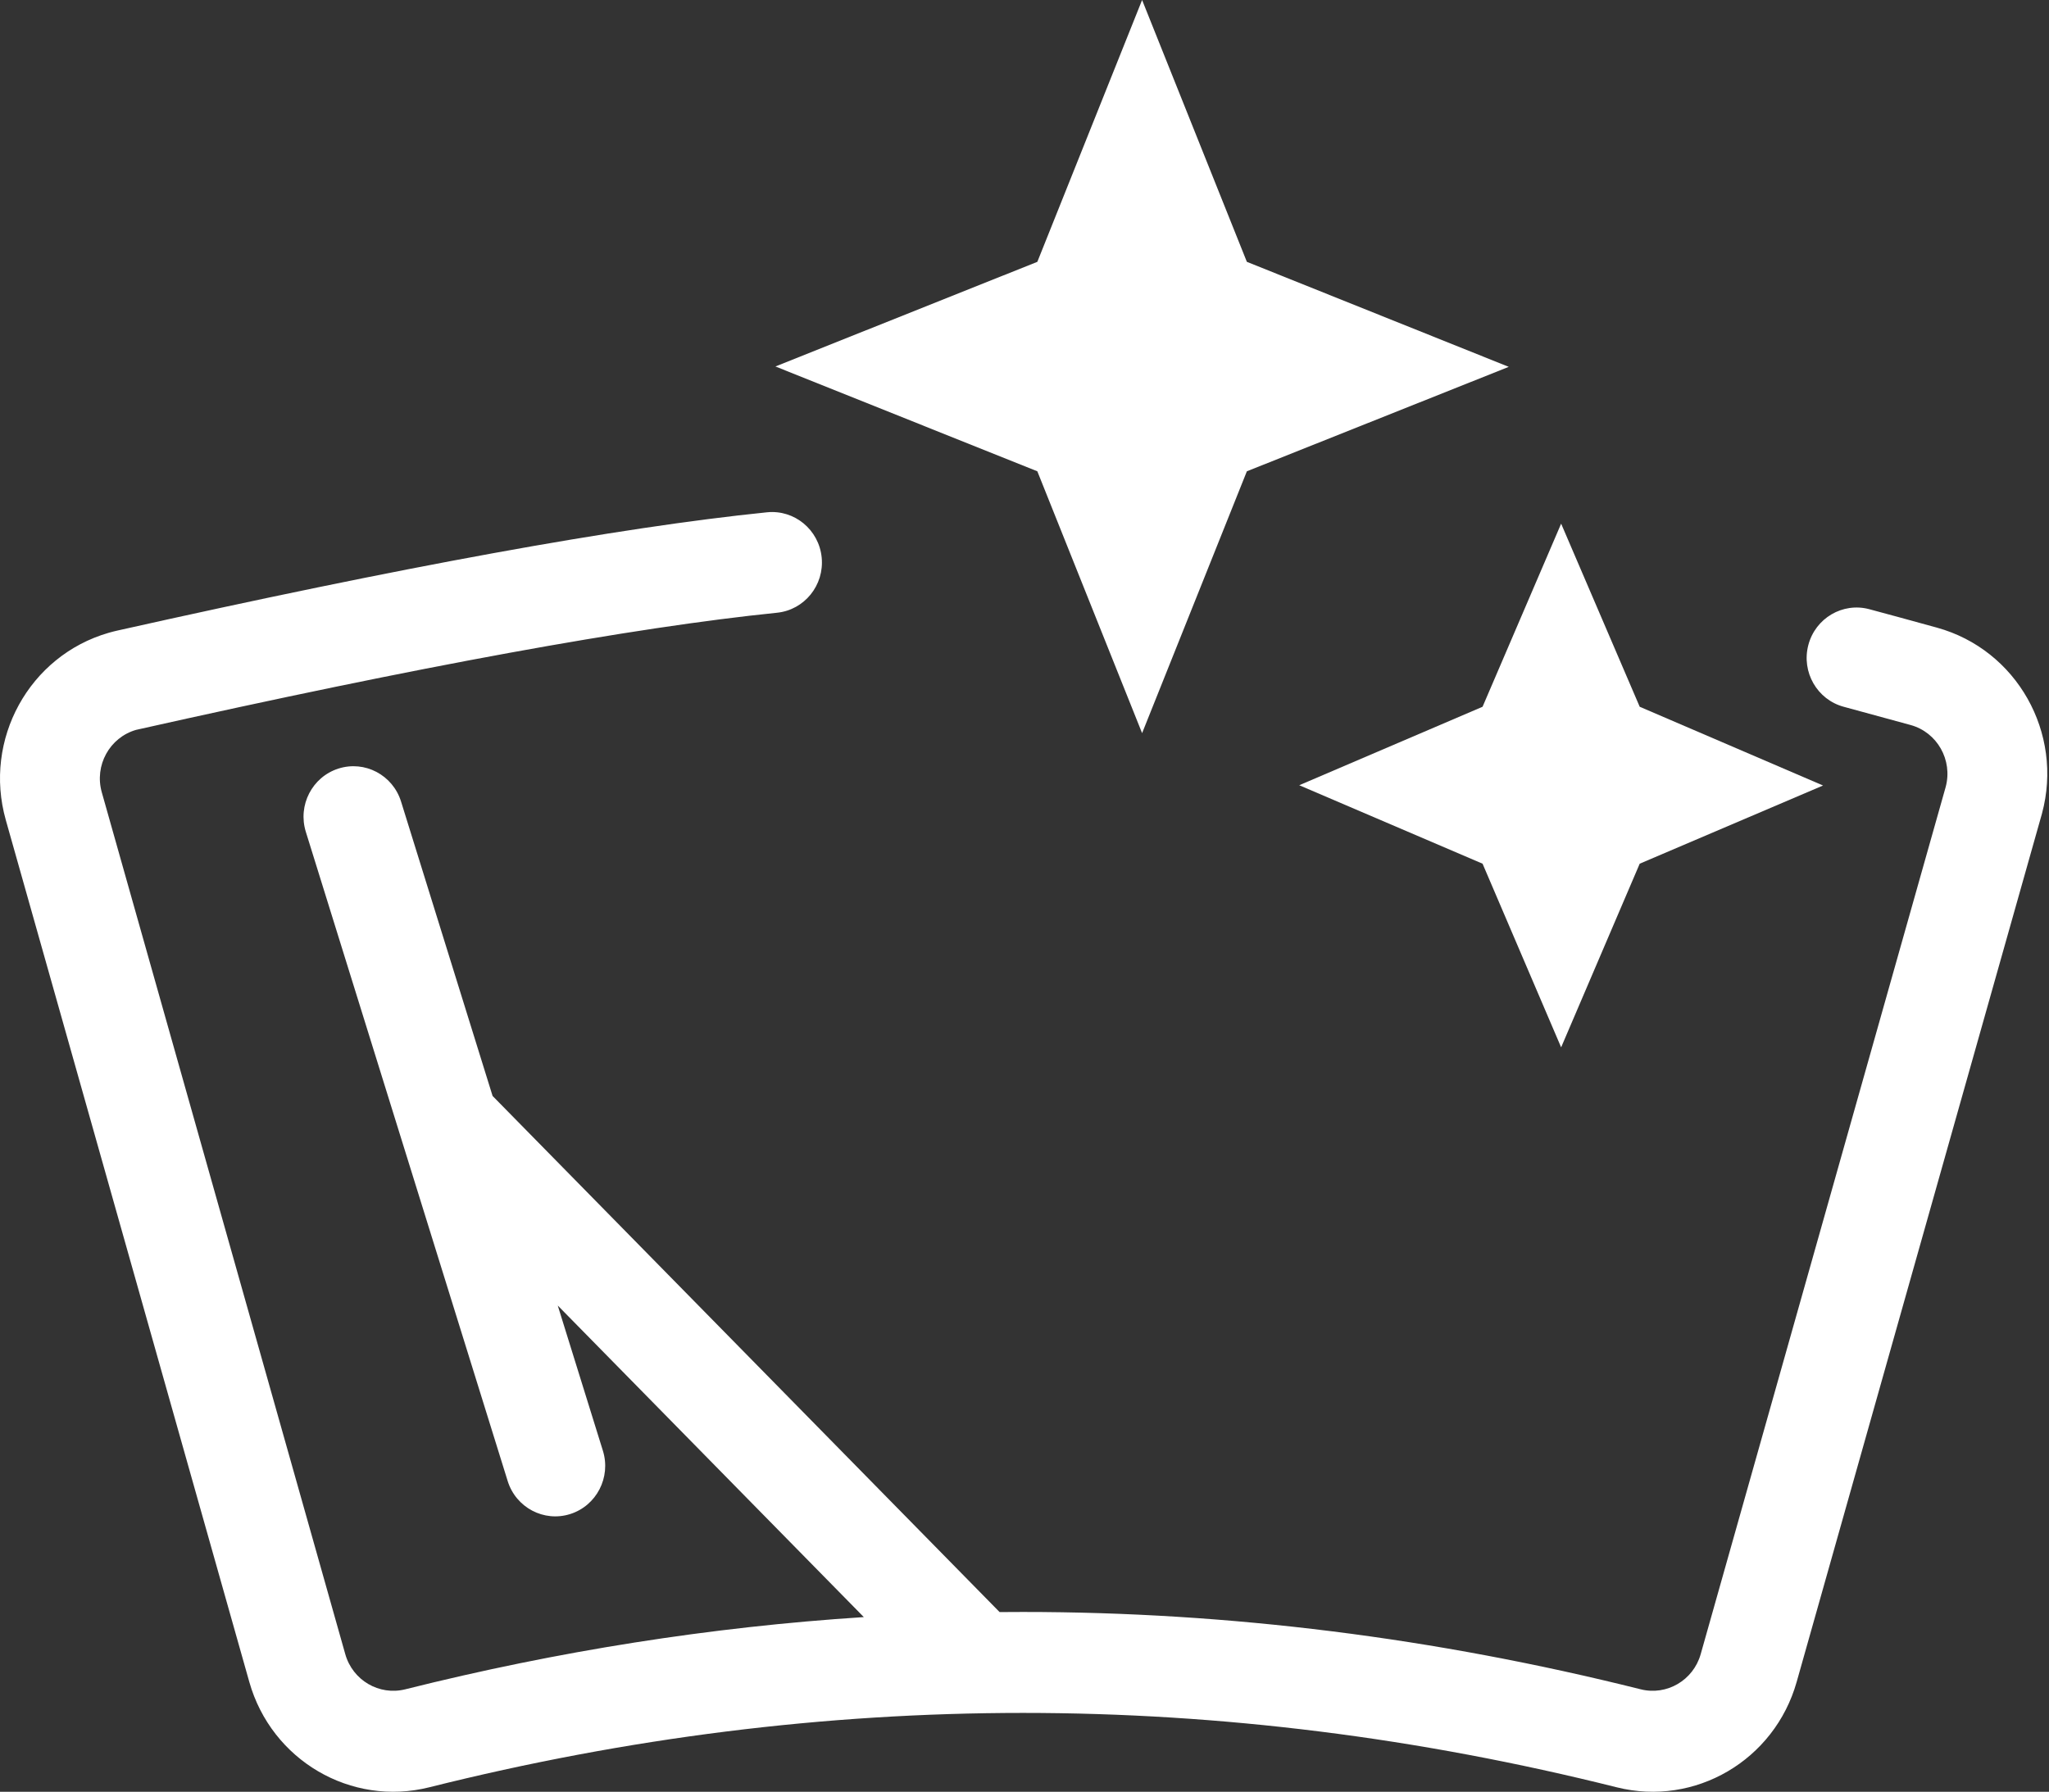
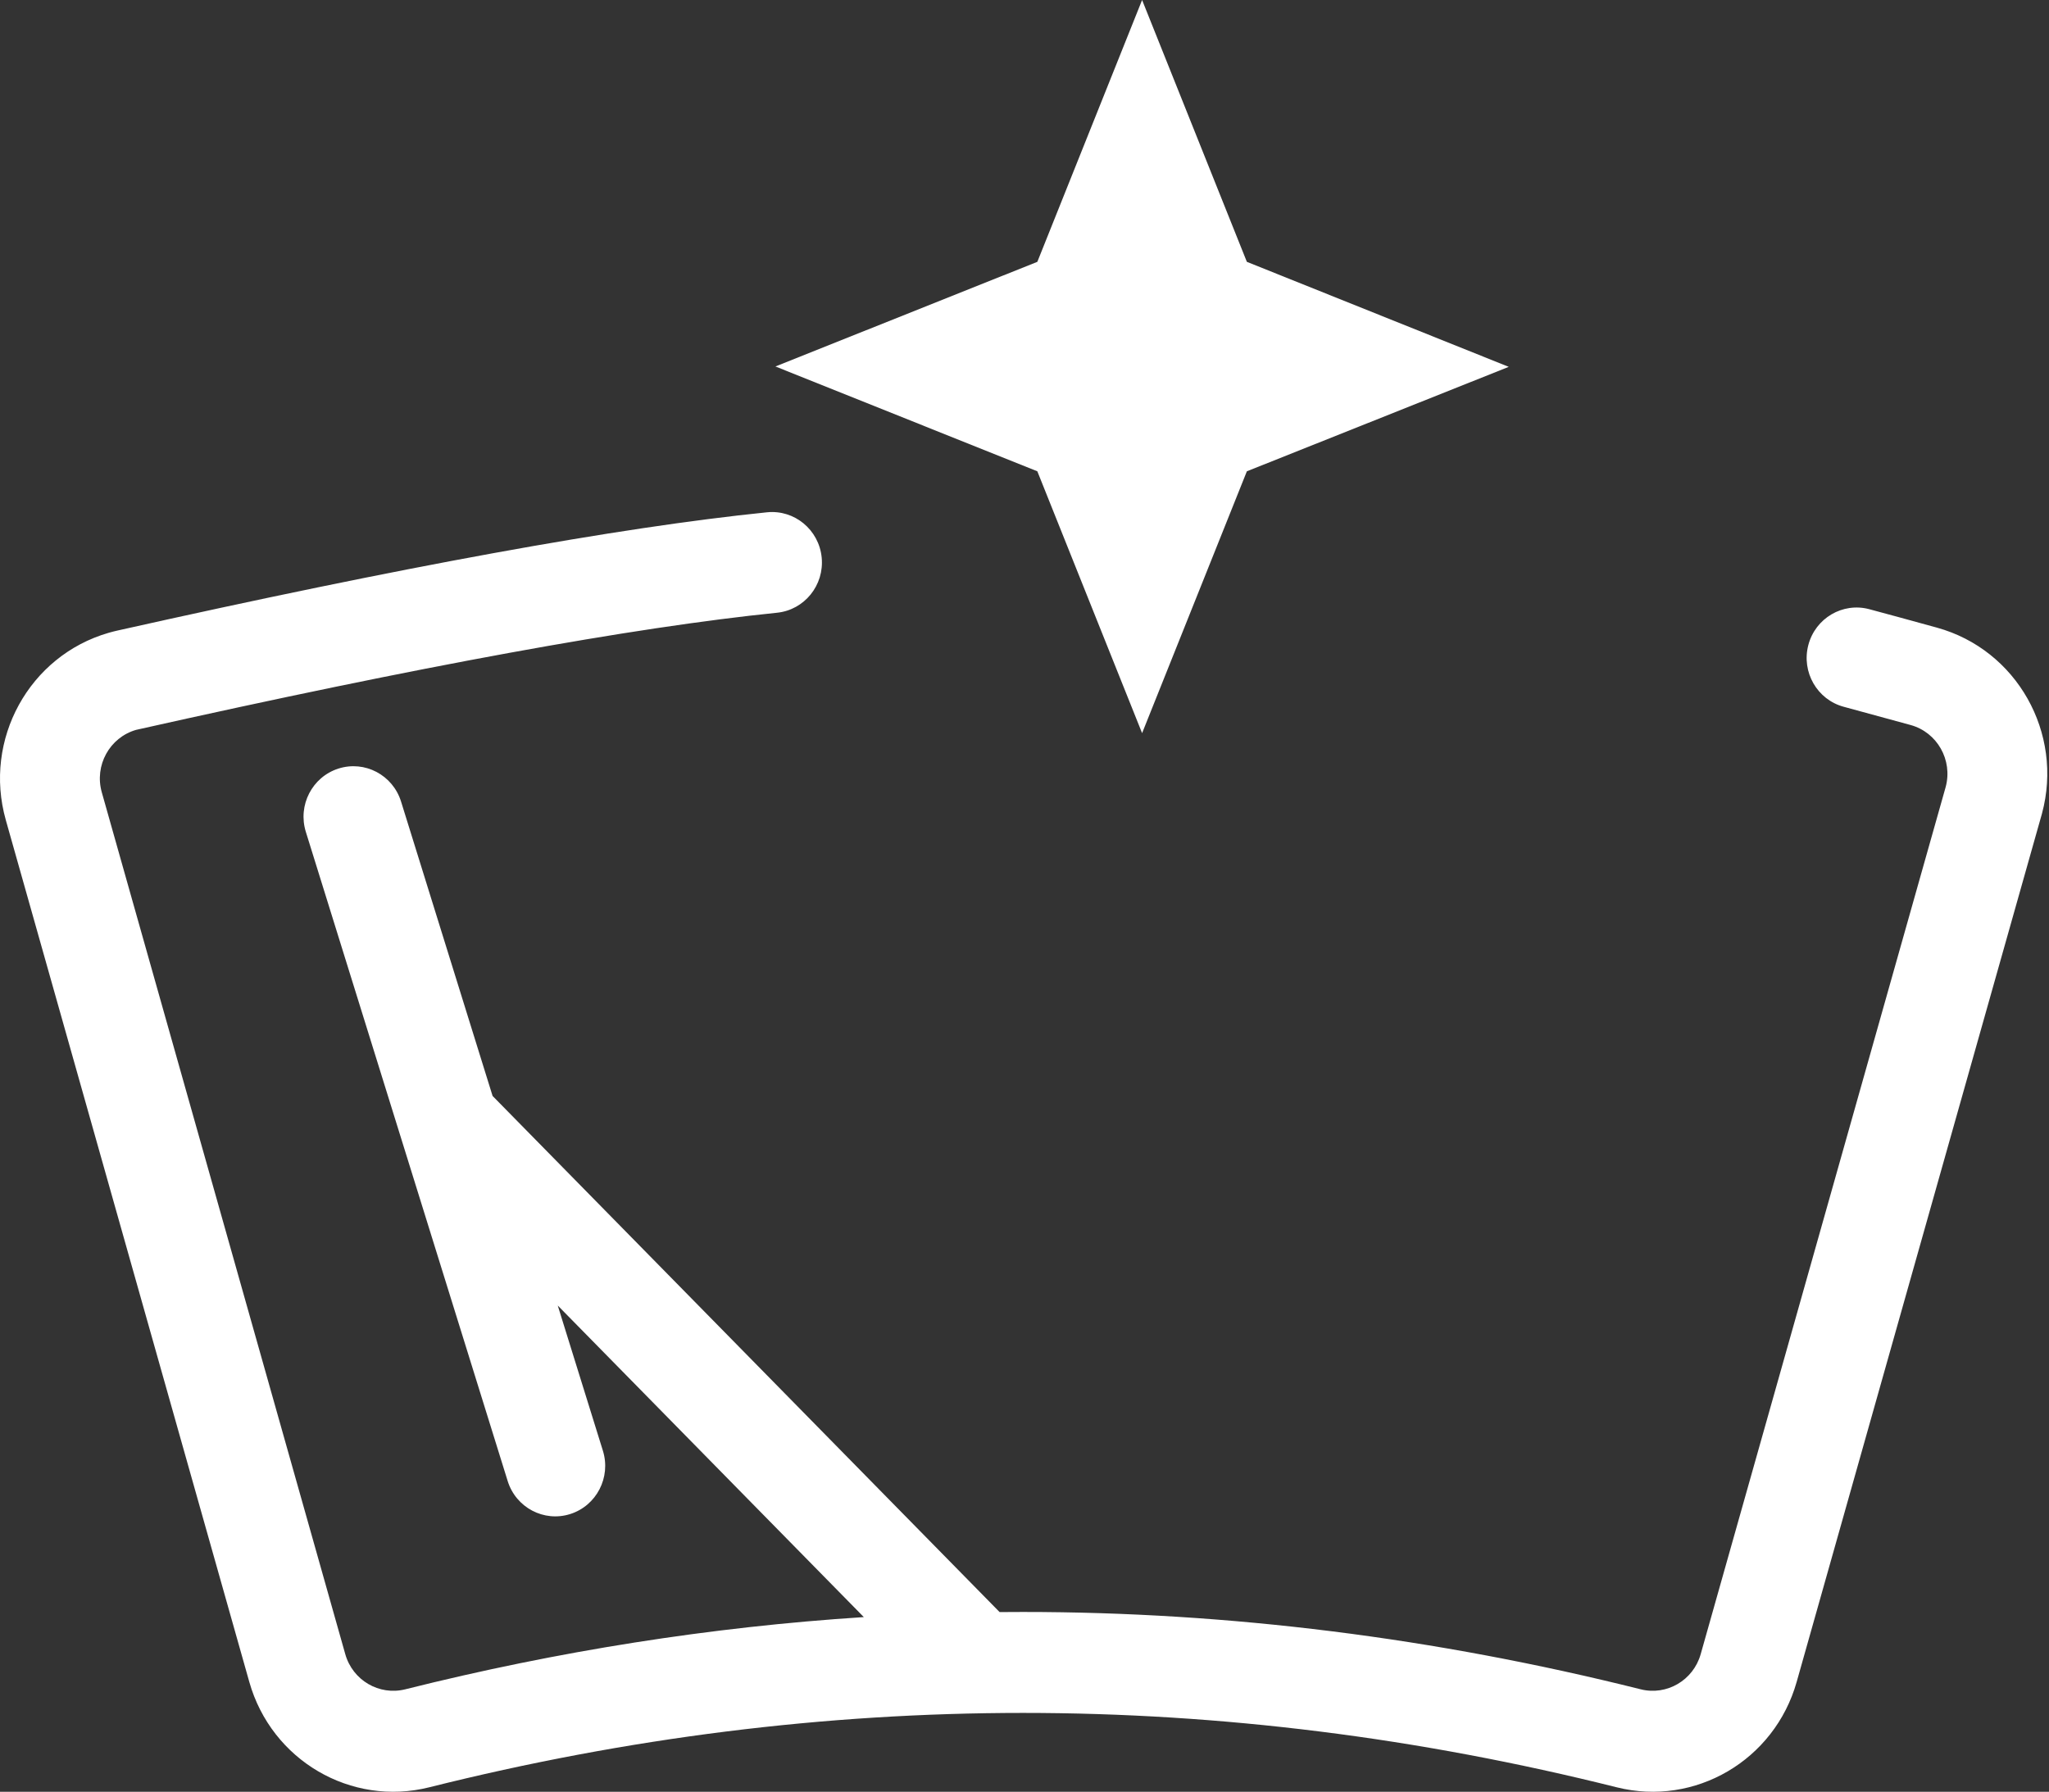
<svg xmlns="http://www.w3.org/2000/svg" width="399" height="349" viewBox="0 0 399 349" fill="none">
  <rect x="0" y="0" width="399" height="349" fill="#333333" stroke="none" />
  <path d="M168.212 314.977L108.609 254.289L117.402 282.575C119.012 287.755 116.166 293.274 111.045 294.903C105.925 296.532 100.469 293.653 98.859 288.473L59.555 162.028C57.945 156.848 60.79 151.329 65.911 149.7C71.032 148.071 76.488 150.95 78.098 156.13L95.921 213.47L194.652 313.999C196.17 313.985 197.687 313.978 199.204 313.978C239.315 313.978 279.416 319.001 319.491 329.042C324.571 330.314 329.735 327.29 331.173 322.2C357.024 230.673 378.883 153.276 378.879 153.292C380.29 148.053 377.236 142.648 372.057 141.22C366.741 139.754 362.4 138.57 359.037 137.669C353.849 136.277 350.758 130.895 352.133 125.646C353.508 120.397 358.83 117.27 364.018 118.662C367.43 119.577 371.813 120.772 377.169 122.249C392.706 126.533 401.868 142.747 397.633 158.463C397.601 158.582 387.635 193.867 349.863 327.602C345.55 342.873 330.058 351.947 314.818 348.129C276.26 338.468 237.728 333.641 199.204 333.641C160.681 333.641 122.149 338.468 83.59 348.129C68.35 351.947 52.858 342.873 48.545 327.602L1.129 159.722C-3.295 144.058 5.671 127.733 21.155 123.258C21.719 123.095 22.288 122.949 22.861 122.821C78.237 110.417 120.358 102.738 149.361 99.784C154.702 99.24 159.467 103.178 160.005 108.581C160.543 113.984 156.649 118.805 151.308 119.349C123.218 122.21 81.758 129.768 26.495 142.165C21.334 143.657 18.345 149.099 19.82 154.32L67.236 322.199C68.674 327.29 73.838 330.315 78.917 329.042C108.67 321.588 138.438 316.898 168.212 314.977Z" fill="white" />
  <path fill-rule="evenodd" clip-rule="evenodd" d="M222.4 0L202 51L151 71.38L202 91.8L222.4 142.8L242.8 91.8L293.8 71.454L242.8 51L222.4 0Z" fill="white" />
-   <path fill-rule="evenodd" clip-rule="evenodd" d="M303.999 102L288.699 137.662L252.999 152.947L288.699 168.23L303.999 204L319.299 168.23L354.999 153L319.299 137.662L303.999 102Z" fill="white" />
</svg>